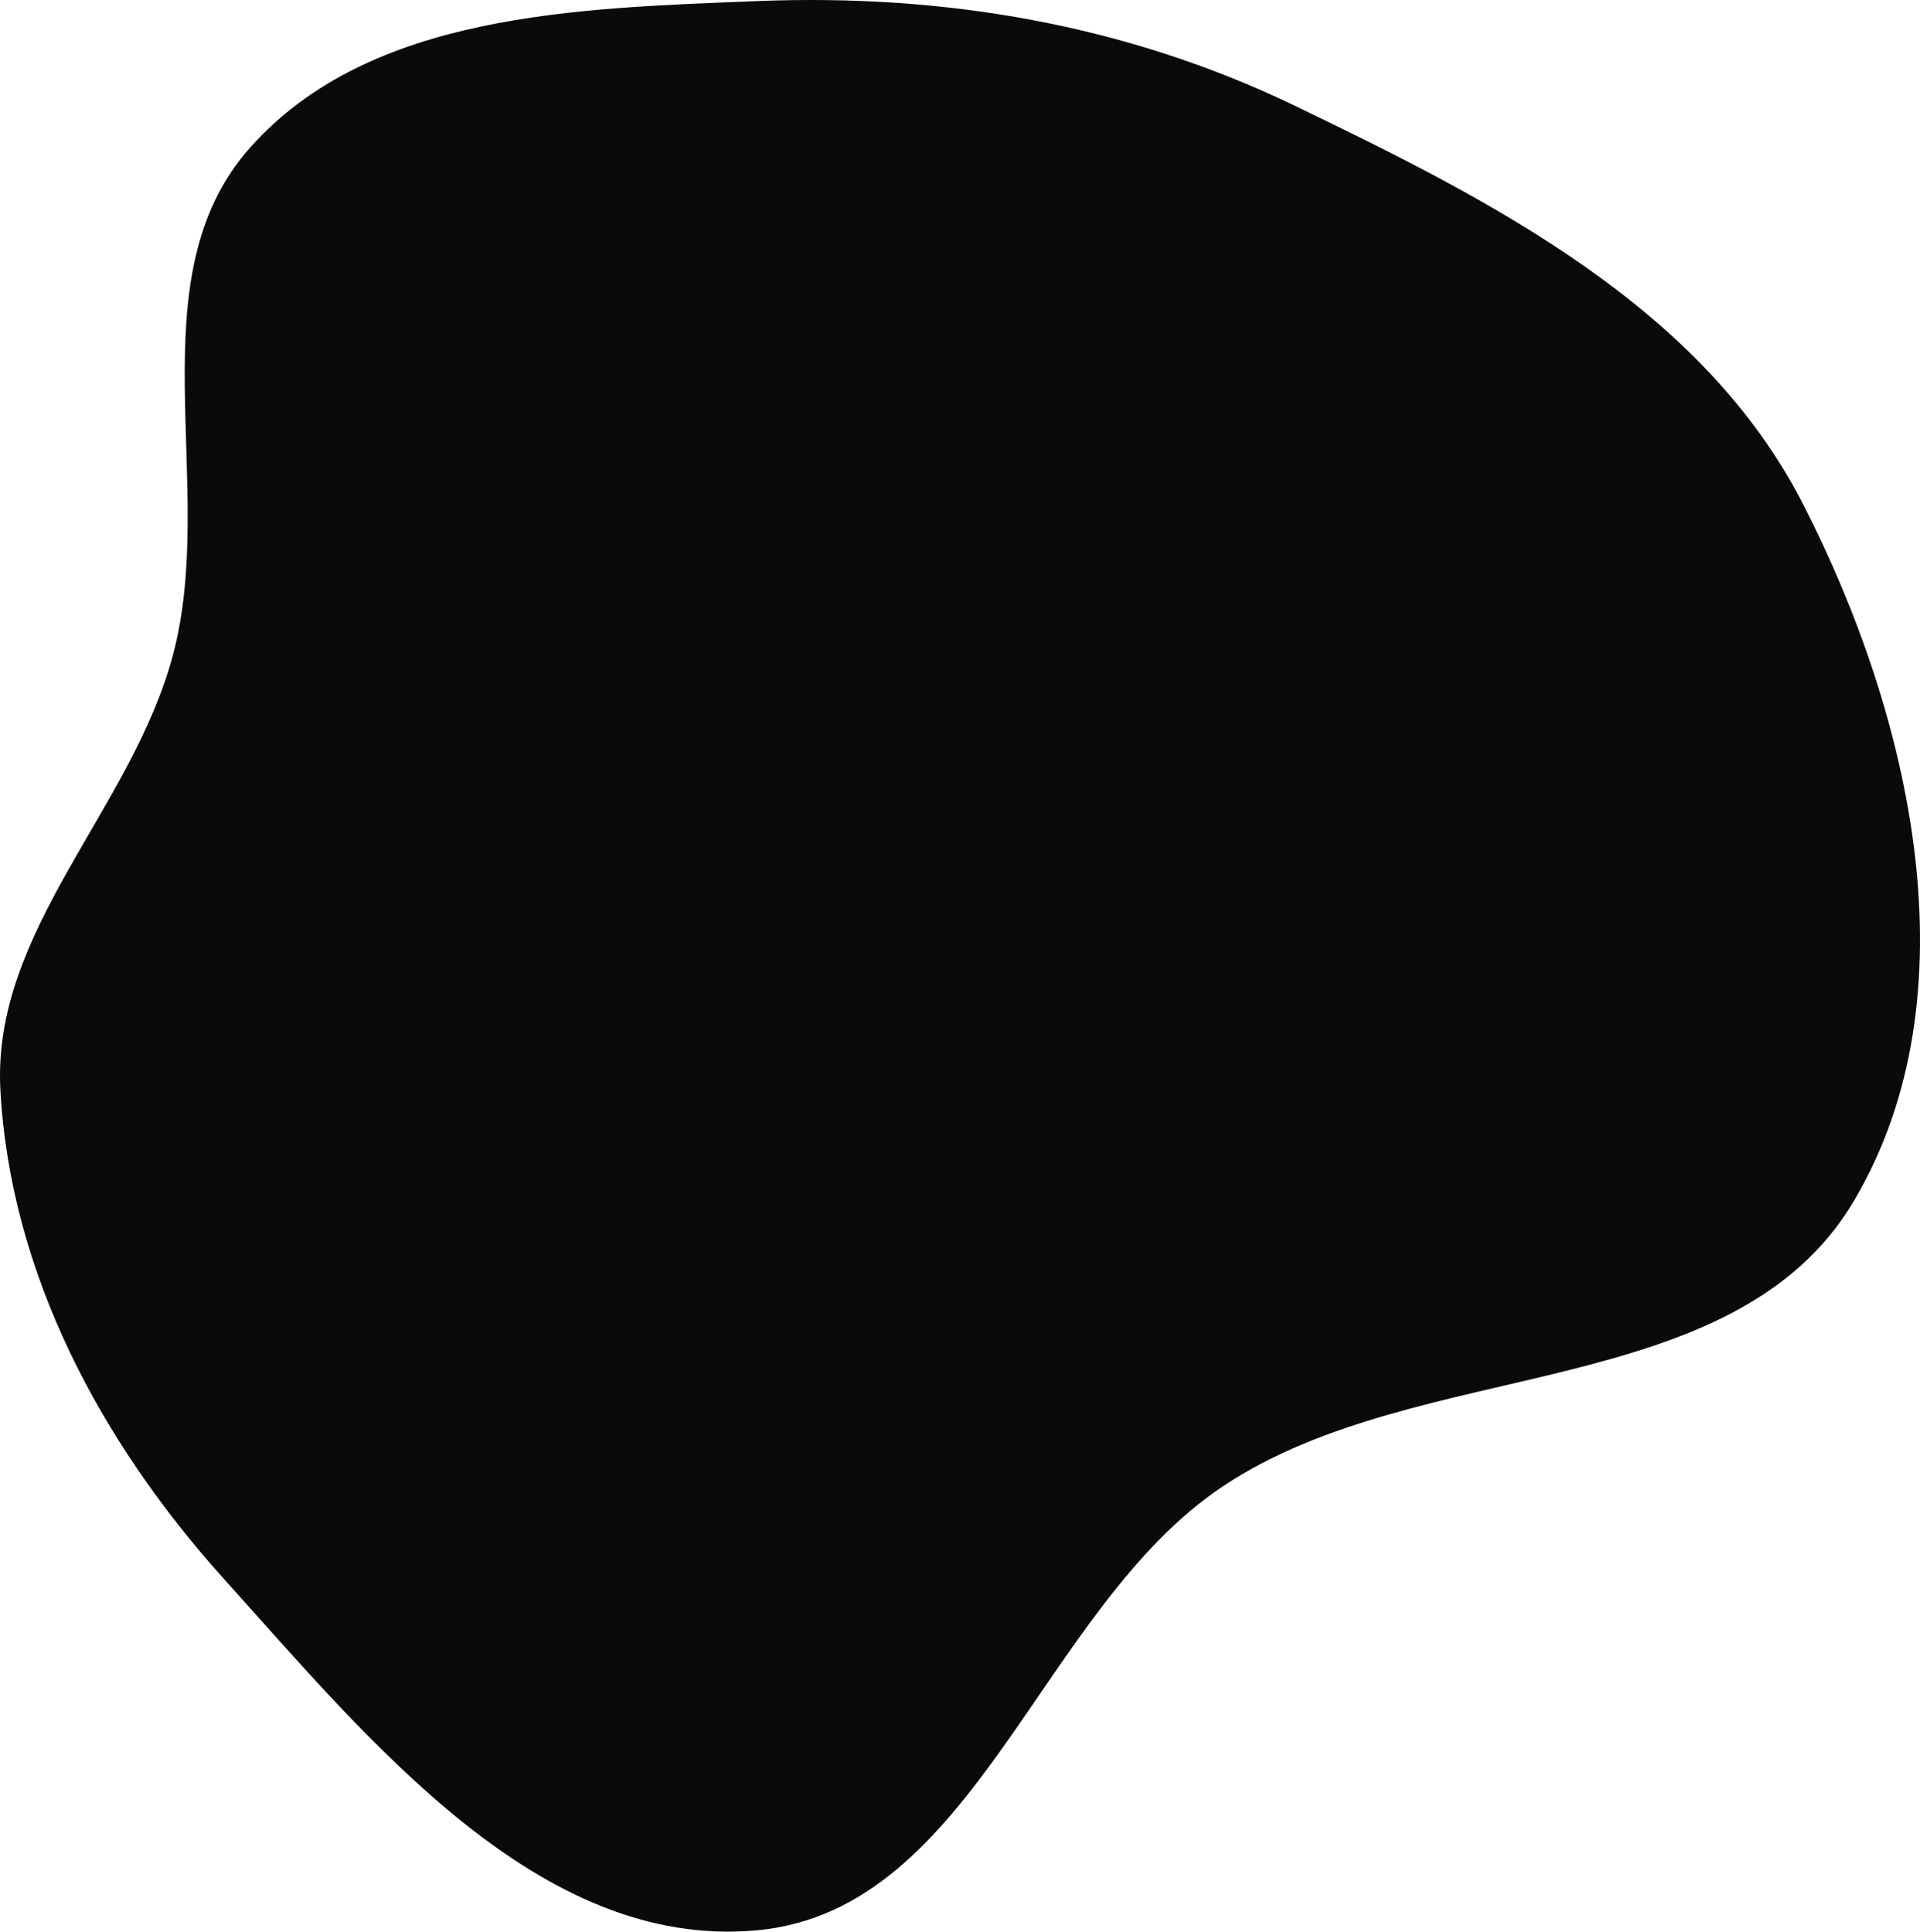
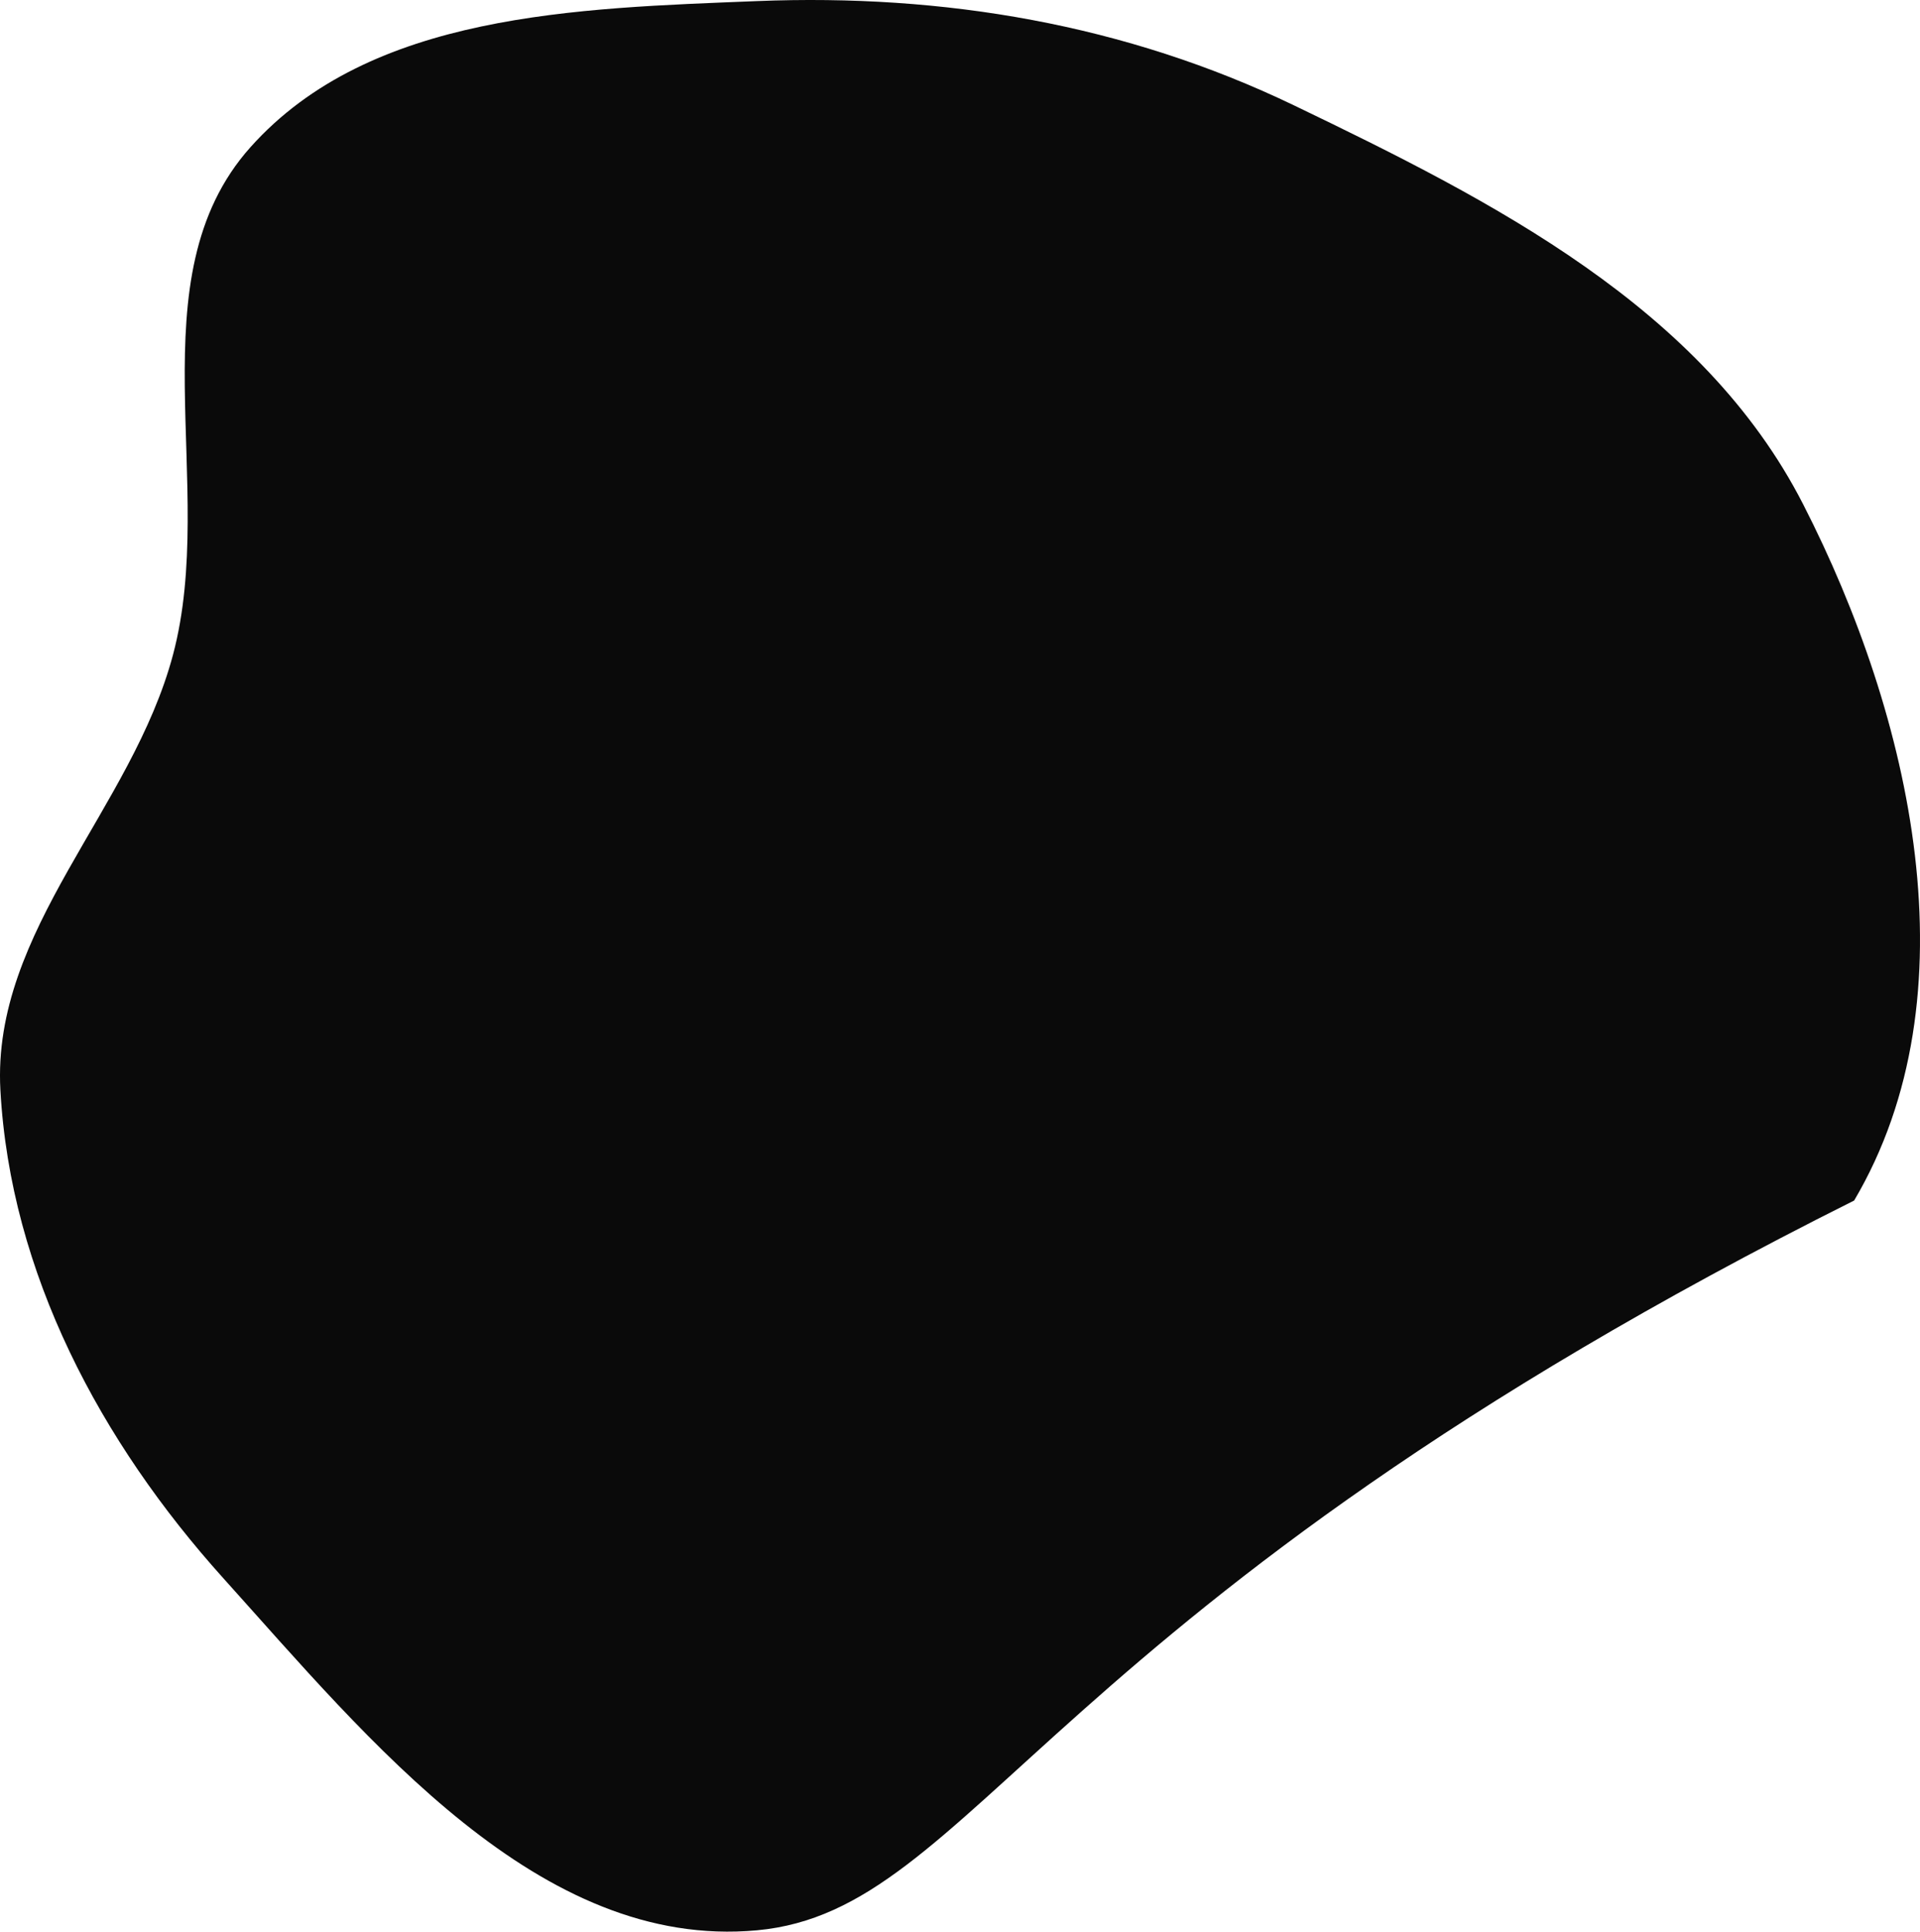
<svg xmlns="http://www.w3.org/2000/svg" width="1126" height="1133" viewBox="0 0 1126 1133" fill="none">
-   <path fill-rule="evenodd" clip-rule="evenodd" d="M443.933 0.64C553.464 -3.757 660.081 14.273 758.858 61.796C875.692 118.007 998.471 180.422 1057.5 295.837C1121.2 420.396 1158.52 583.697 1087.38 704.162C1016.84 823.6 832.99 794.731 717.488 871.569C609.988 943.083 572.508 1120.34 443.933 1132.21C316.364 1144 216.706 1020.95 131.009 925.742C59.017 845.763 6.08 746.717 0.227 639.279C-4.878 545.552 77.433 474.641 101.495 383.91C127.858 284.5 78.331 163.064 146.86 86.363C217.243 7.588 338.366 4.878 443.933 0.64Z" fill="#0A0A0A" />
+   <path fill-rule="evenodd" clip-rule="evenodd" d="M443.933 0.64C553.464 -3.757 660.081 14.273 758.858 61.796C875.692 118.007 998.471 180.422 1057.5 295.837C1121.2 420.396 1158.52 583.697 1087.38 704.162C609.988 943.083 572.508 1120.34 443.933 1132.21C316.364 1144 216.706 1020.95 131.009 925.742C59.017 845.763 6.08 746.717 0.227 639.279C-4.878 545.552 77.433 474.641 101.495 383.91C127.858 284.5 78.331 163.064 146.86 86.363C217.243 7.588 338.366 4.878 443.933 0.64Z" fill="#0A0A0A" />
</svg>